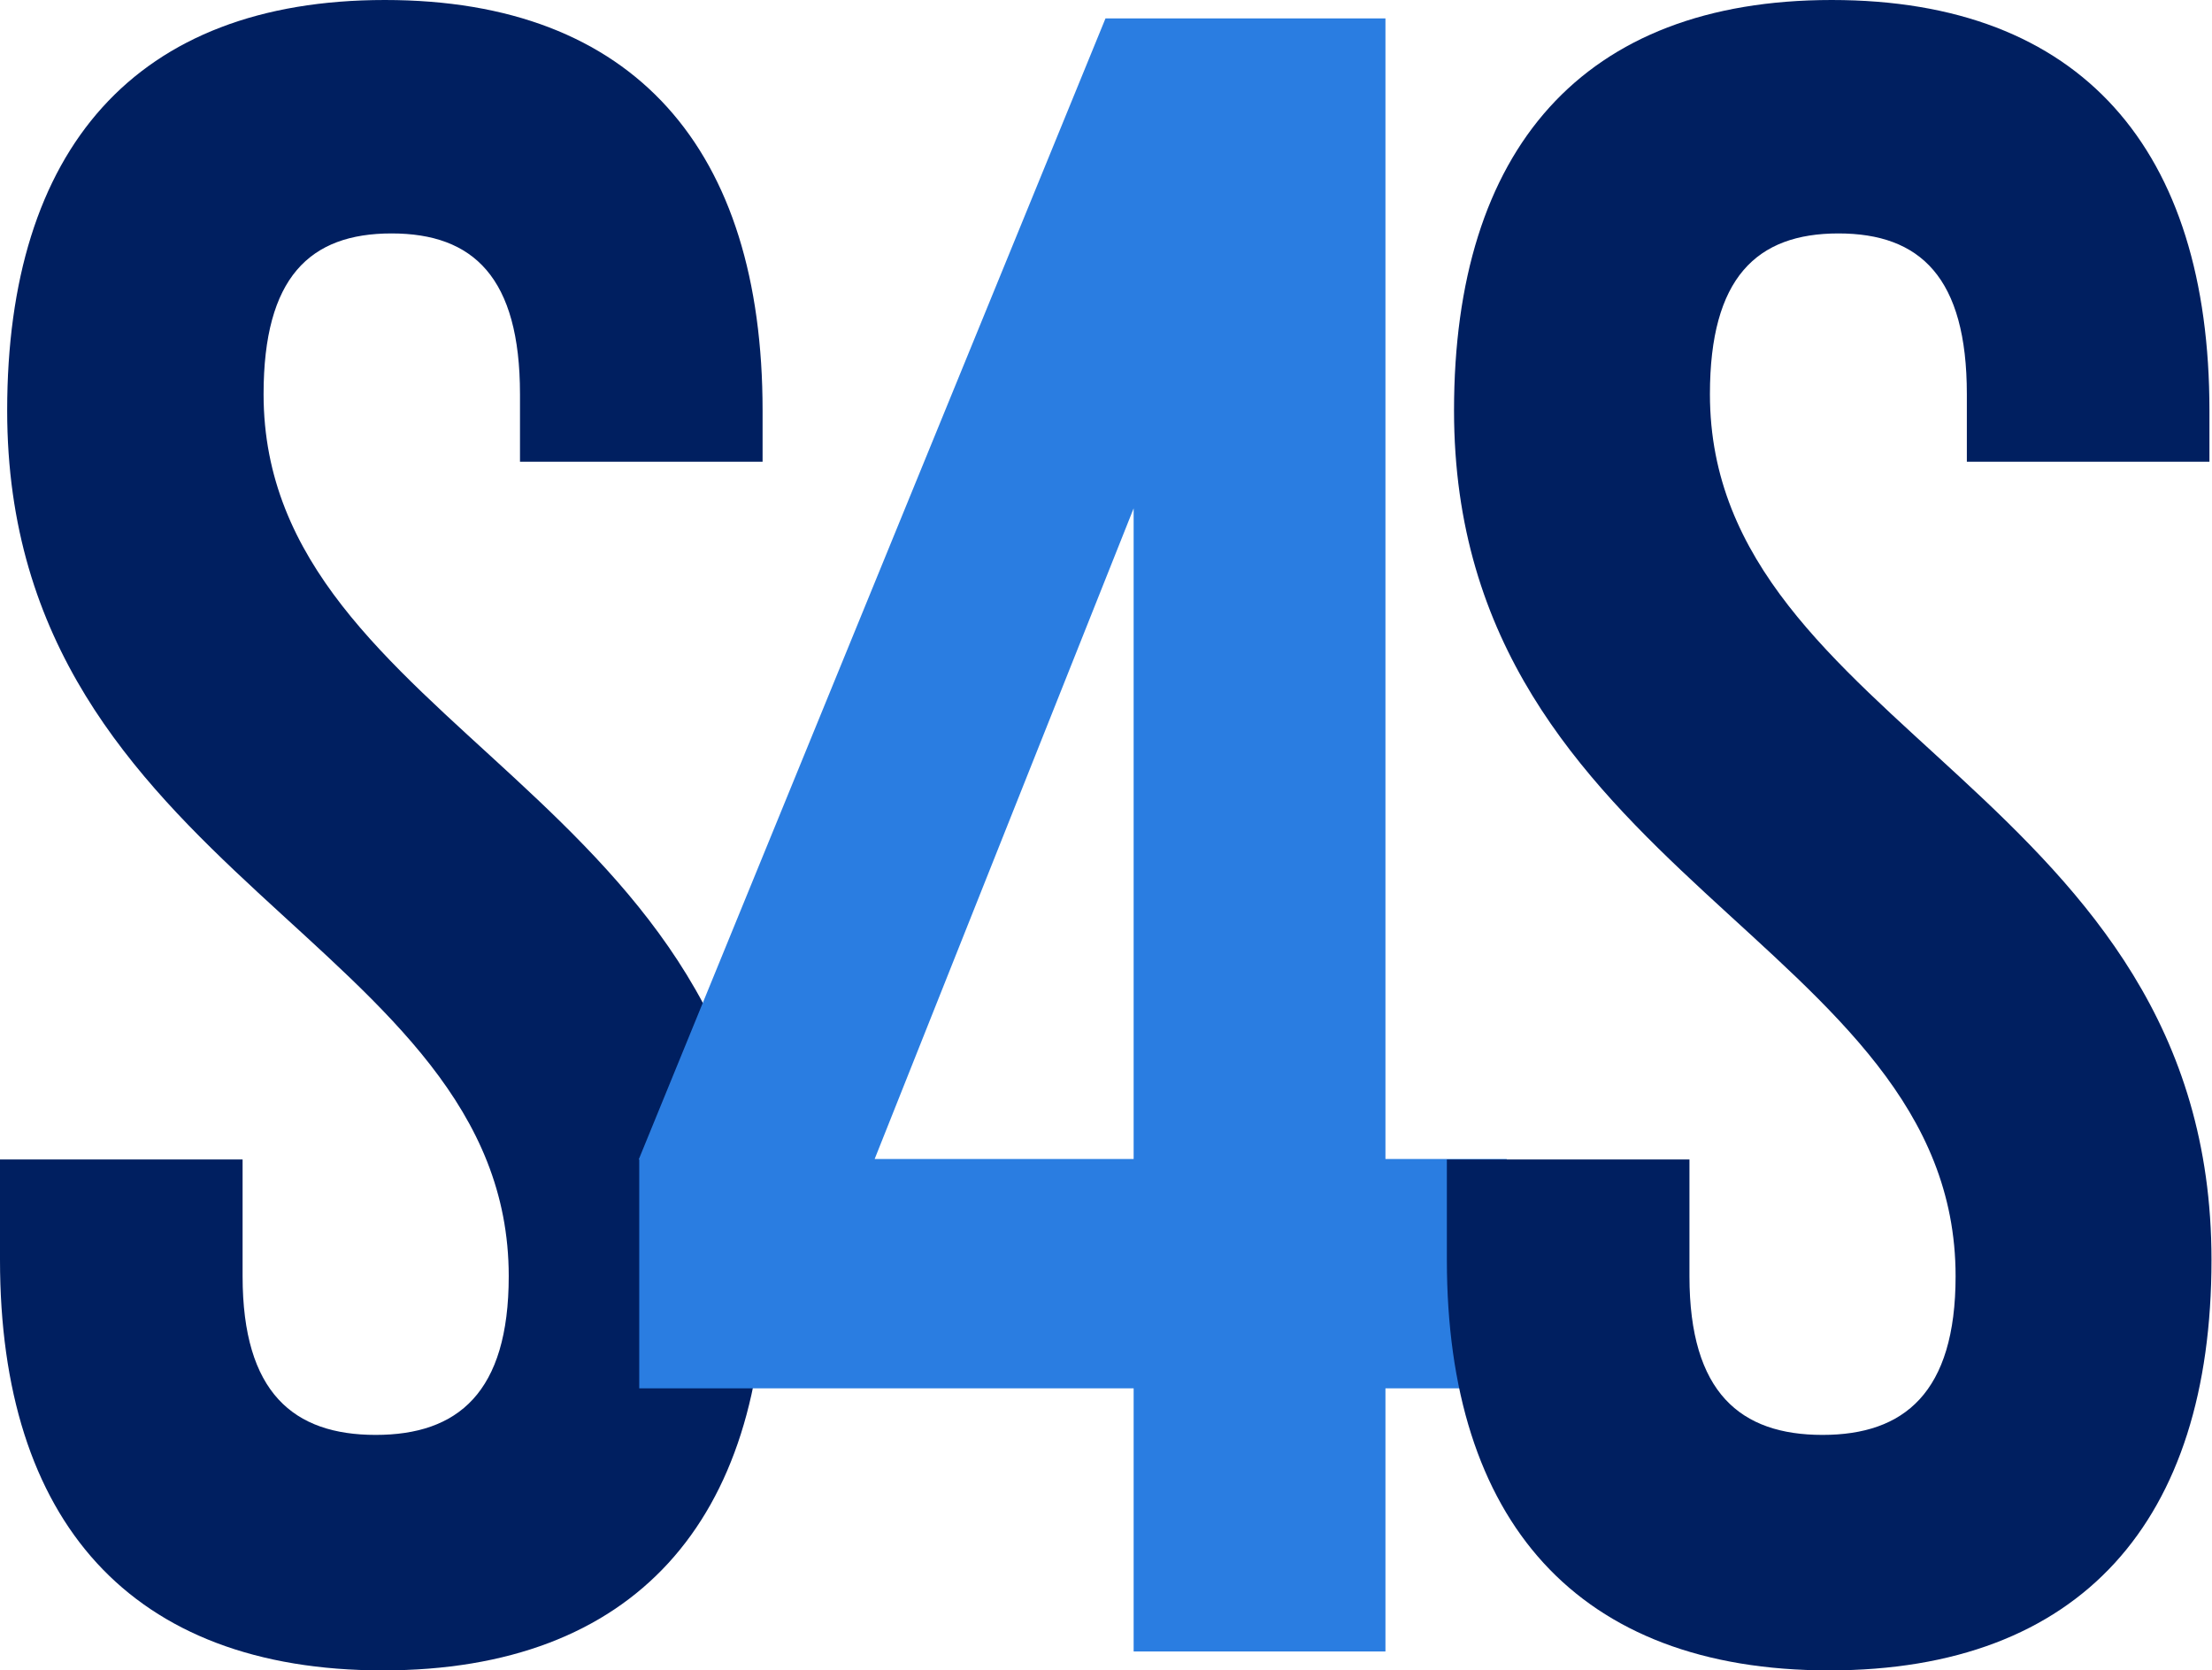
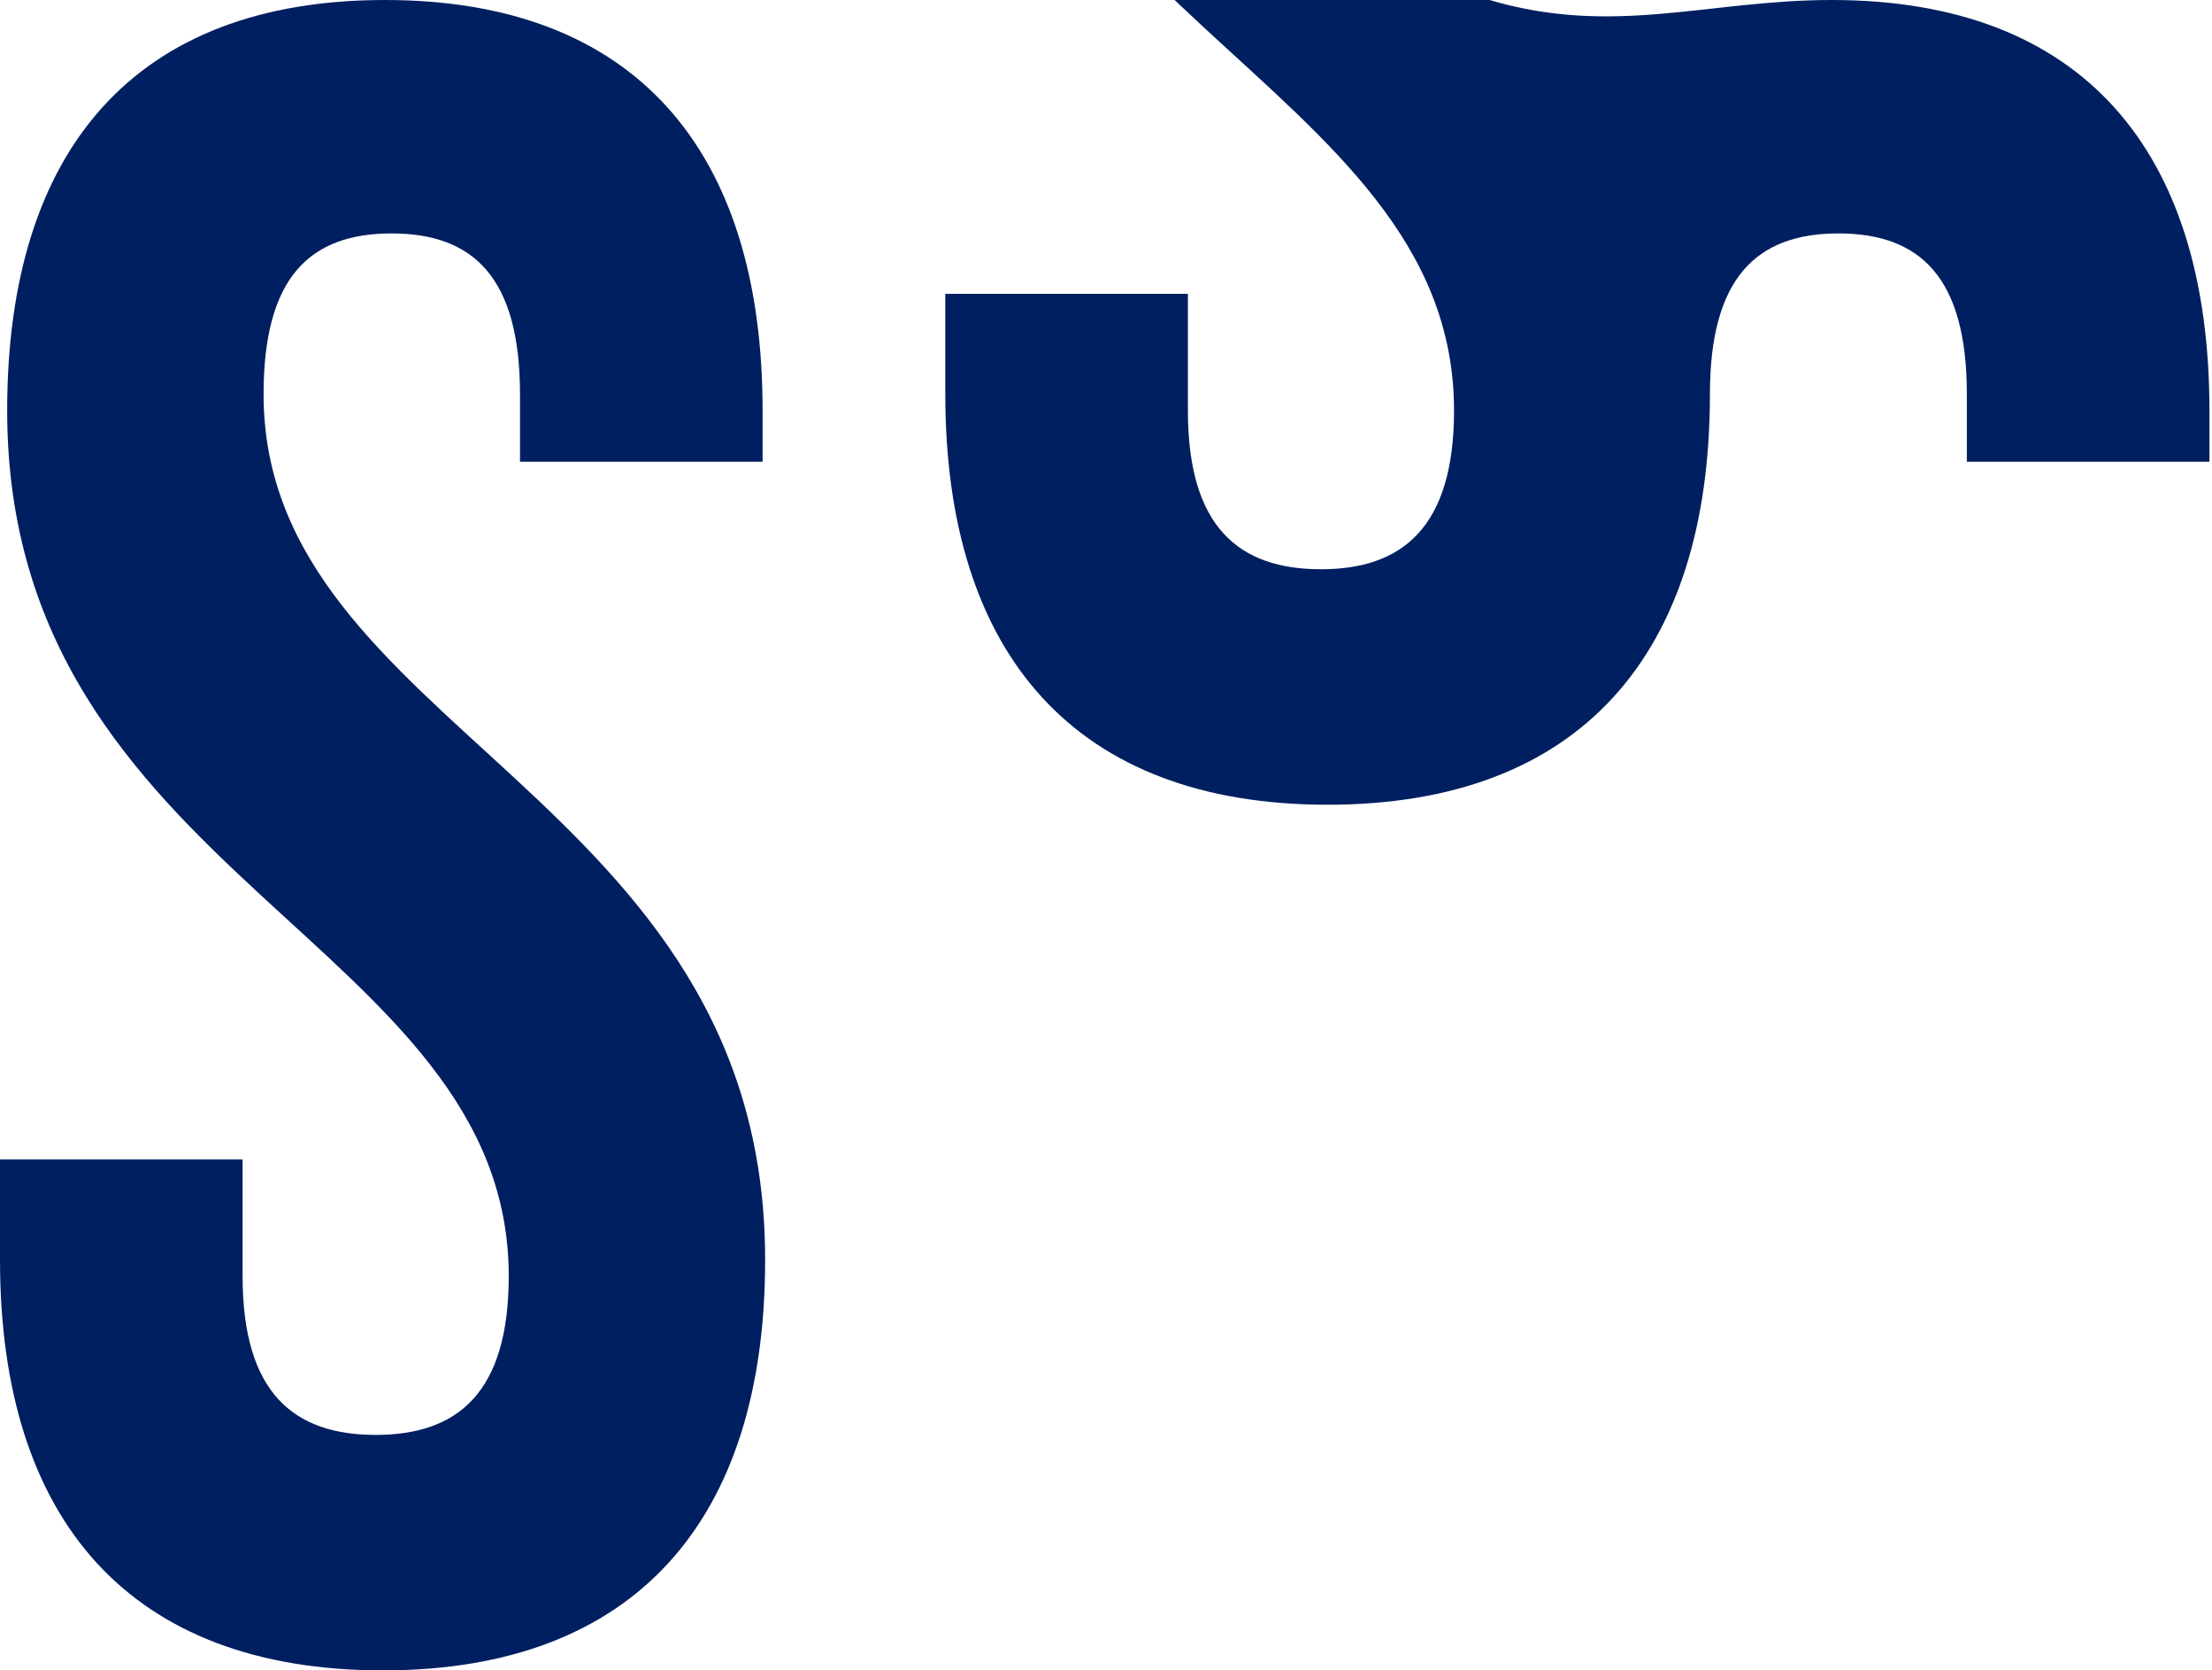
<svg xmlns="http://www.w3.org/2000/svg" version="1.1" id="Layer_1" x="0px" y="0px" viewBox="0 0 43.22 32.63" style="enable-background:new 0 0 43.22 32.63;" xml:space="preserve">
  <style type="text/css">
	.st0{fill:#001F60;}
	.st1{fill:#2A7DE1;}
</style>
  <g>
    <path class="st0" d="M7.52,0c4.88,0,7.38,2.92,7.38,8.02v1h-4.74V7.7c0-2.28-0.91-3.14-2.51-3.14S5.15,5.42,5.15,7.7   c0,6.56,9.8,7.79,9.8,16.91c0,5.1-2.55,8.02-7.47,8.02C2.55,32.63,0,29.71,0,24.61v-1.96h4.74v2.28c0,2.28,1,3.1,2.6,3.1   c1.6,0,2.6-0.82,2.6-3.1c0-6.56-9.8-7.79-9.8-16.91C0.14,2.92,2.64,0,7.52,0z" />
-     <path class="st1" d="M12.48,22.65L21.6,0.36h5.47v22.28l2.37,0l0,4.48h-2.37v5.14h-4.92v-5.14h-9.66V22.65z M22.15,22.65V9.93   l-5.06,12.71H22.15z" />
-     <path class="st0" d="M35.79,0c4.88,0,7.38,2.92,7.38,8.02v1h-4.74V7.7c0-2.28-0.91-3.14-2.51-3.14c-1.6,0-2.51,0.87-2.51,3.14   c0,6.56,9.8,7.79,9.8,16.91c0,5.1-2.55,8.02-7.47,8.02c-4.92,0-7.47-2.92-7.47-8.02v-1.96h4.74v2.28c0,2.28,1,3.1,2.6,3.1   c1.59,0,2.6-0.82,2.6-3.1c0-6.56-9.8-7.79-9.8-16.91C28.41,2.92,30.92,0,35.79,0z" />
+     <path class="st0" d="M35.79,0c4.88,0,7.38,2.92,7.38,8.02v1h-4.74V7.7c0-2.28-0.91-3.14-2.51-3.14c-1.6,0-2.51,0.87-2.51,3.14   c0,5.1-2.55,8.02-7.47,8.02c-4.92,0-7.47-2.92-7.47-8.02v-1.96h4.74v2.28c0,2.28,1,3.1,2.6,3.1   c1.59,0,2.6-0.82,2.6-3.1c0-6.56-9.8-7.79-9.8-16.91C28.41,2.92,30.92,0,35.79,0z" />
  </g>
</svg>